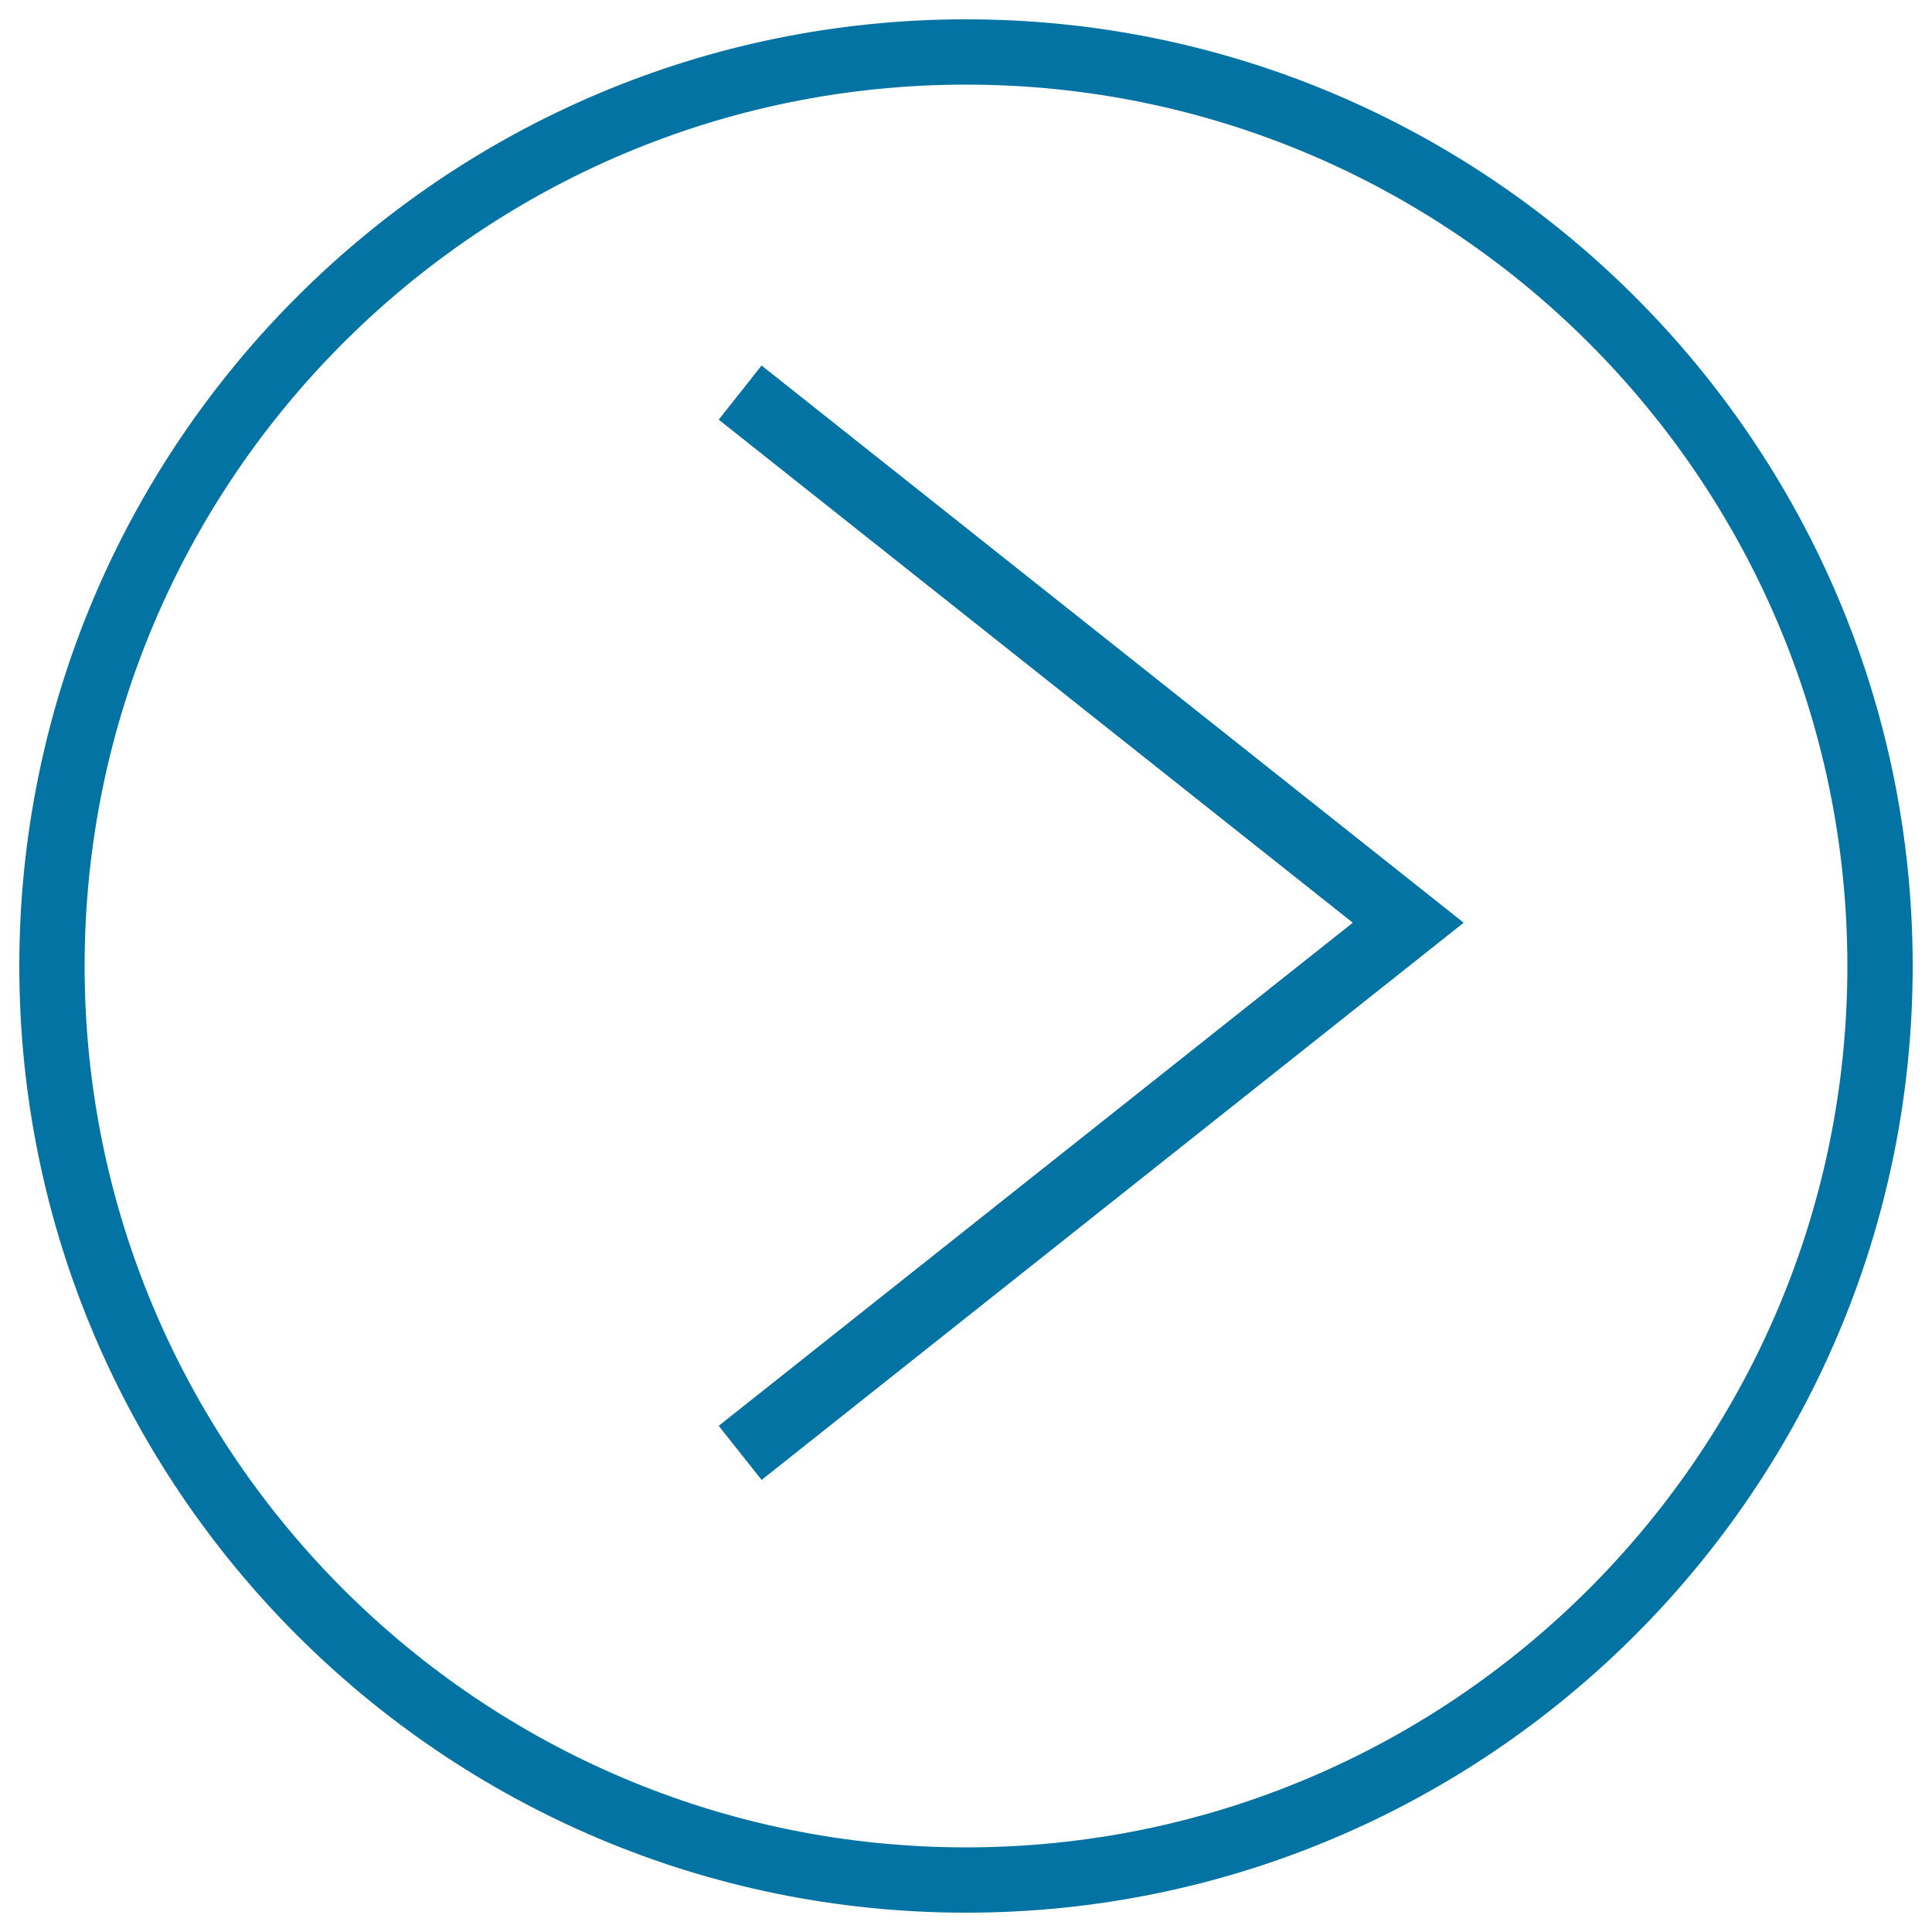
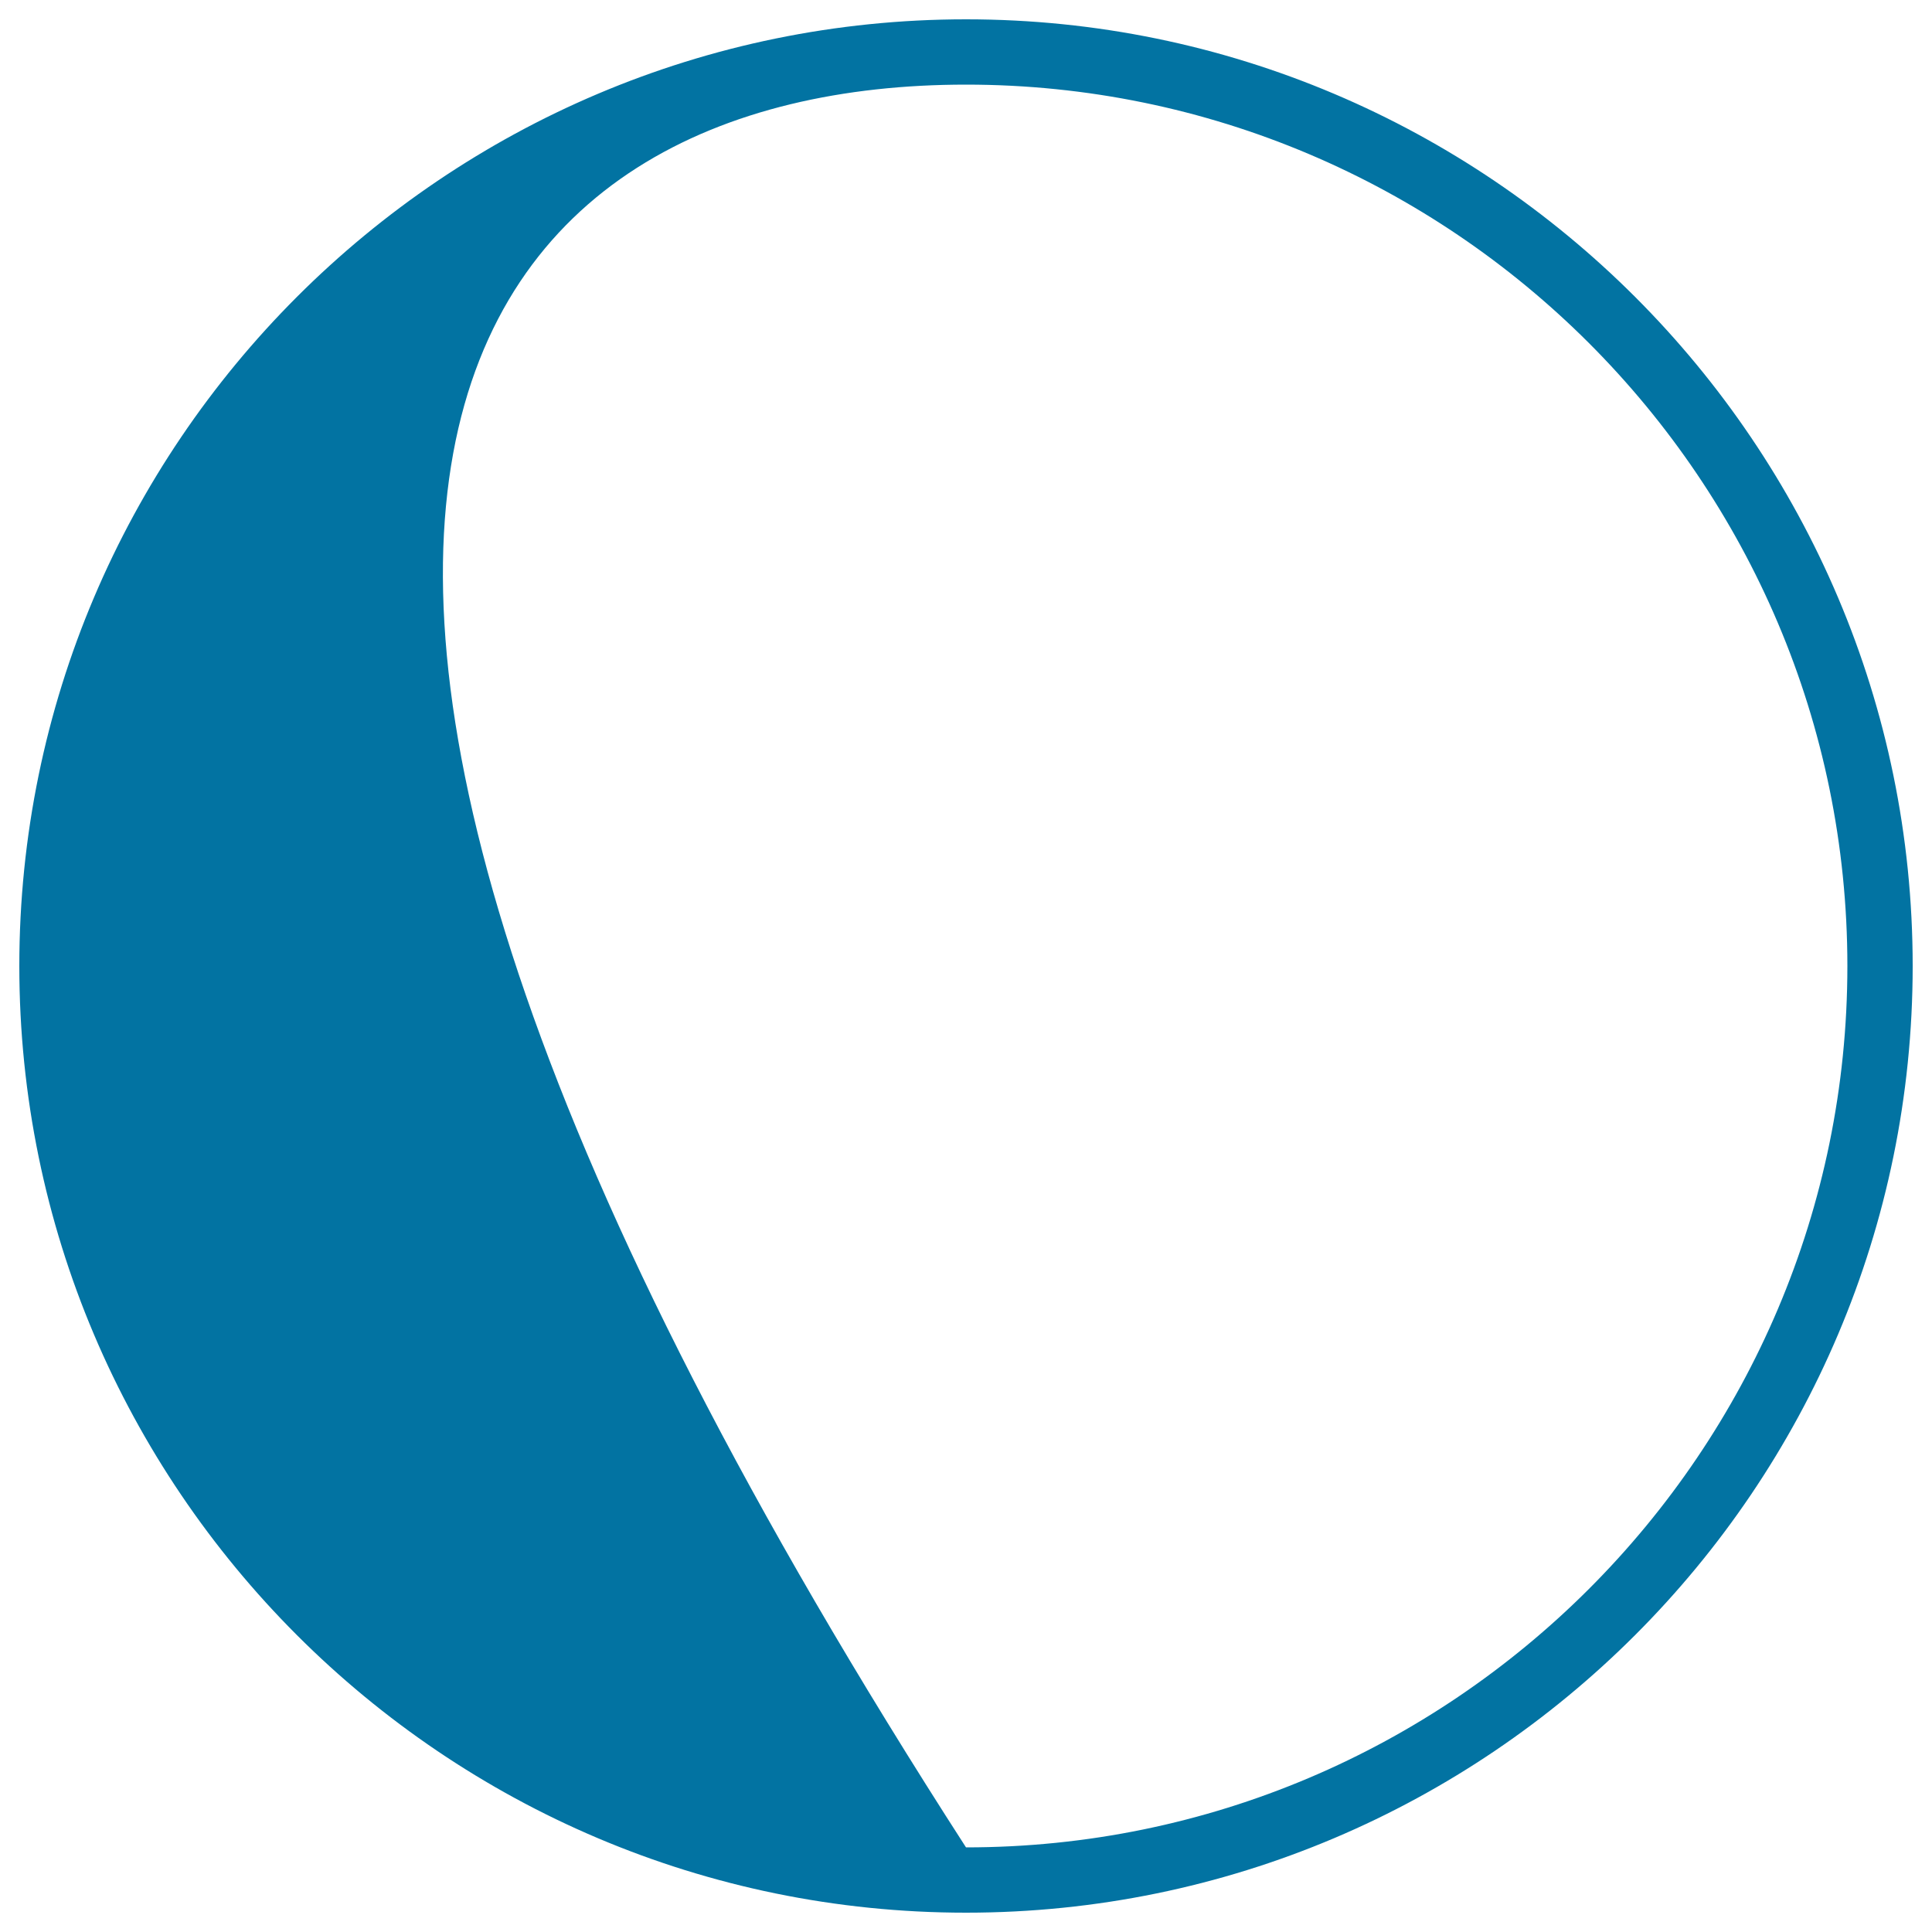
<svg xmlns="http://www.w3.org/2000/svg" viewBox="0 0 1000 1000" style="fill:#0273a2">
  <title>Right Direction SVG icon</title>
-   <path d="M500,10C229.8,10,10,229.8,10,500s219.8,490,490,490c270.2,0,490-219.8,490-490C990,229.8,770.2,10,500,10z M500,956.2C248.4,956.2,43.8,751.6,43.8,500C43.8,248.5,248.4,43.8,500,43.8c251.6,0,456.2,204.7,456.2,456.2C956.2,751.5,751.6,956.2,500,956.2z" />
-   <path d="M394.2,766l-22.2-28l328.2-260.4L372,217.2l22.2-28l363.4,288.4L394.2,766z" />
+   <path d="M500,10C229.8,10,10,229.8,10,500s219.8,490,490,490c270.2,0,490-219.8,490-490C990,229.8,770.2,10,500,10z M500,956.2C43.8,248.5,248.4,43.8,500,43.8c251.6,0,456.2,204.7,456.2,456.2C956.2,751.5,751.6,956.2,500,956.2z" />
</svg>